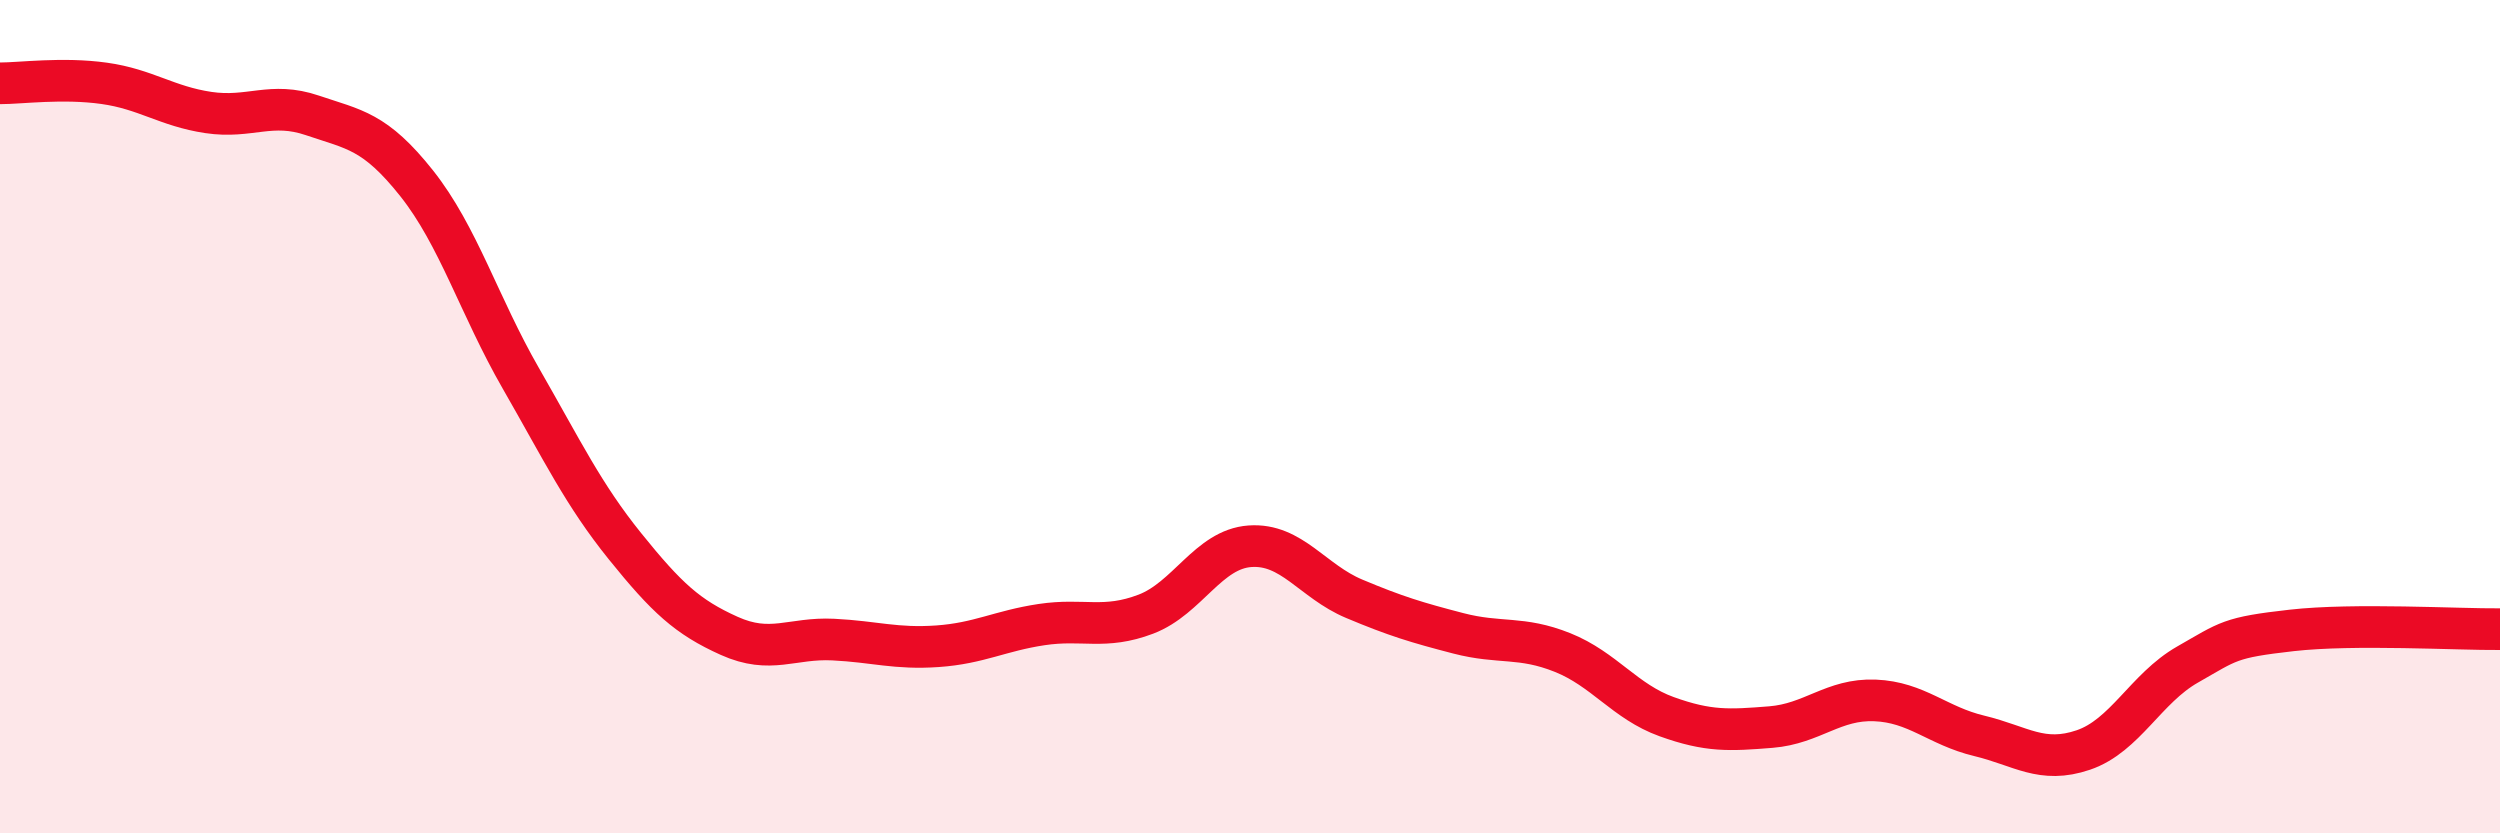
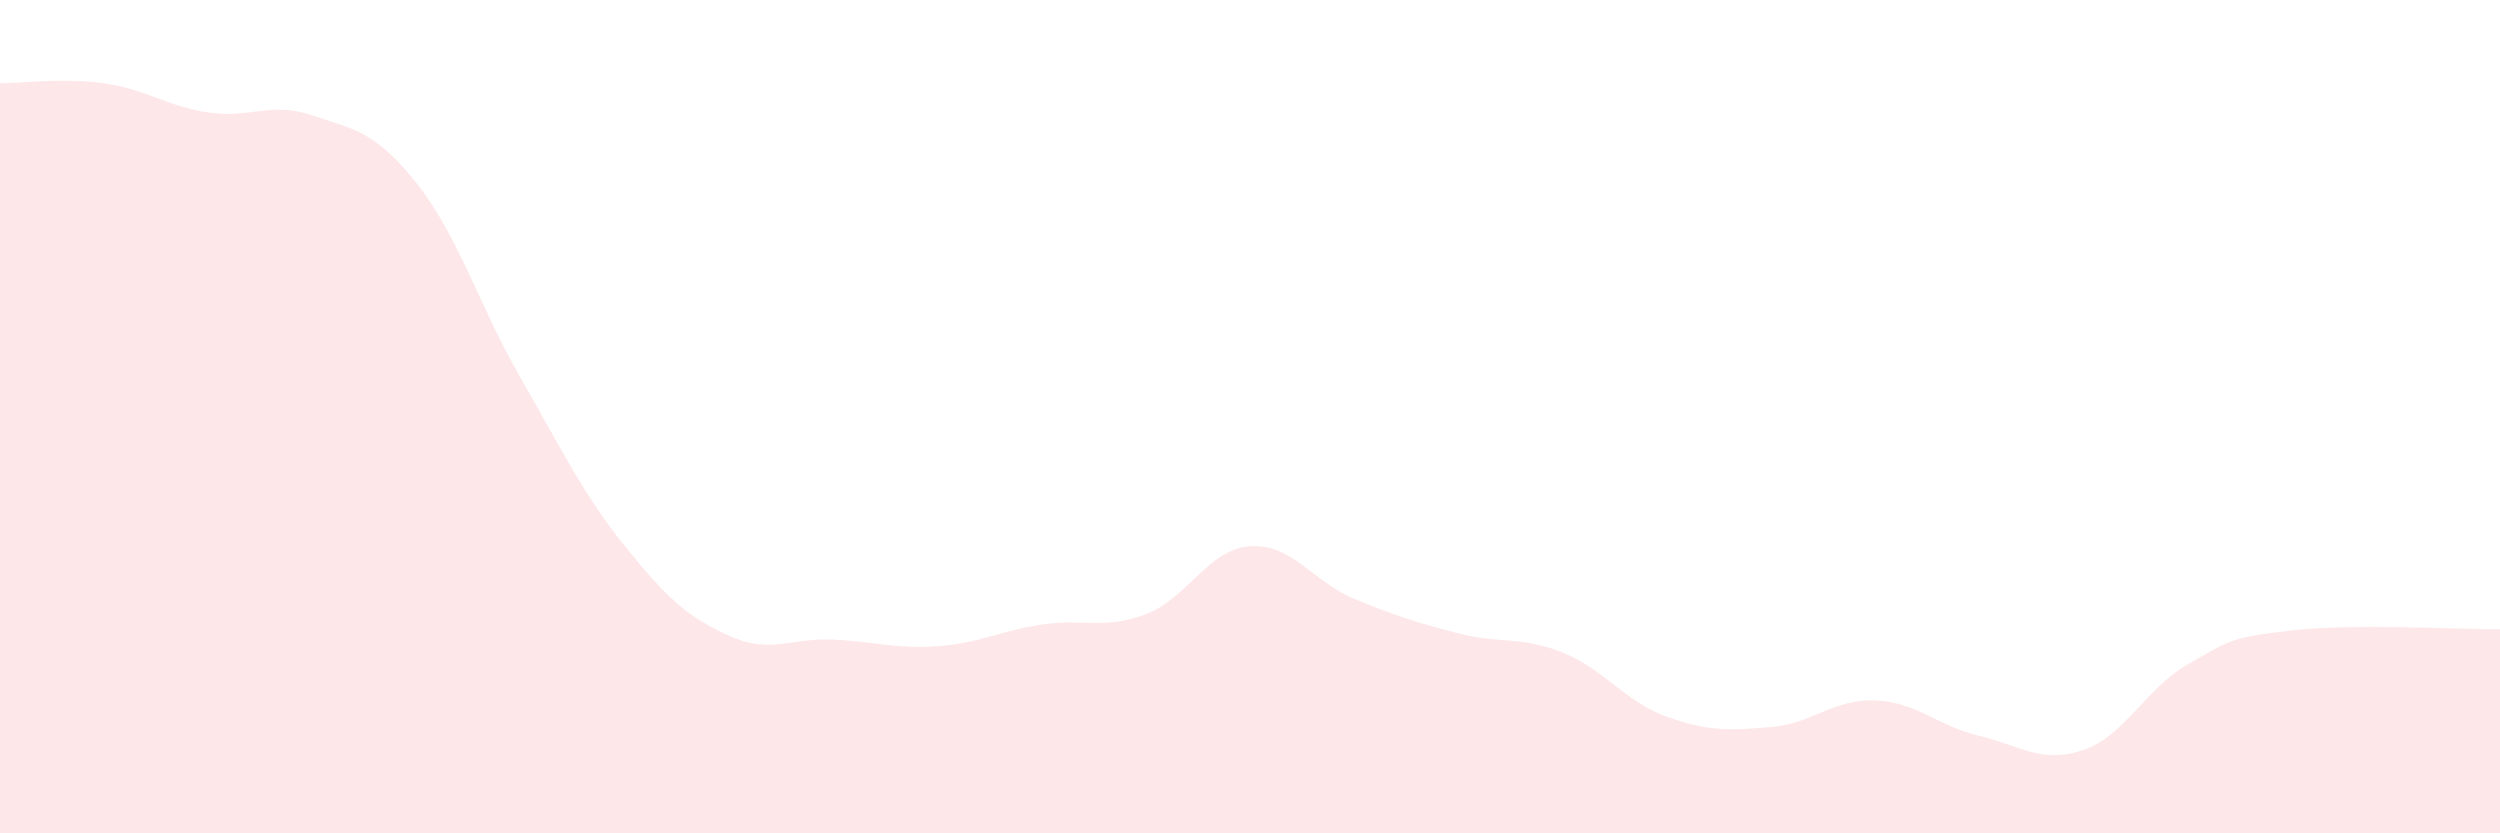
<svg xmlns="http://www.w3.org/2000/svg" width="60" height="20" viewBox="0 0 60 20">
  <path d="M 0,2 C 0.5,2 1.5,1.86 2.5,2 C 3.5,2.14 4,2.55 5,2.7 C 6,2.85 6.5,2.43 7.5,2.77 C 8.5,3.11 9,3.14 10,4.4 C 11,5.66 11.5,7.34 12.5,9.08 C 13.5,10.82 14,11.87 15,13.11 C 16,14.35 16.5,14.81 17.5,15.26 C 18.5,15.71 19,15.3 20,15.35 C 21,15.4 21.5,15.58 22.5,15.51 C 23.5,15.44 24,15.14 25,14.99 C 26,14.84 26.5,15.12 27.5,14.74 C 28.5,14.36 29,13.18 30,13.11 C 31,13.04 31.5,13.95 32.5,14.37 C 33.5,14.79 34,14.94 35,15.2 C 36,15.46 36.5,15.26 37.5,15.66 C 38.5,16.06 39,16.84 40,17.2 C 41,17.56 41.5,17.53 42.5,17.45 C 43.5,17.37 44,16.77 45,16.81 C 46,16.85 46.5,17.42 47.5,17.66 C 48.5,17.9 49,18.34 50,18 C 51,17.66 51.5,16.52 52.5,15.95 C 53.5,15.38 53.5,15.3 55,15.13 C 56.5,14.96 59,15.11 60,15.1L60 20L0 20Z" fill="#EB0A25" opacity="0.1" stroke-linecap="round" stroke-linejoin="round" />
-   <path d="M 0,2 C 0.5,2 1.5,1.86 2.5,2 C 3.5,2.14 4,2.55 5,2.7 C 6,2.85 6.5,2.43 7.5,2.77 C 8.5,3.11 9,3.14 10,4.4 C 11,5.66 11.5,7.34 12.5,9.08 C 13.5,10.82 14,11.87 15,13.11 C 16,14.35 16.5,14.81 17.5,15.26 C 18.5,15.71 19,15.3 20,15.35 C 21,15.4 21.5,15.58 22.5,15.51 C 23.5,15.44 24,15.14 25,14.99 C 26,14.84 26.5,15.12 27.5,14.74 C 28.5,14.36 29,13.18 30,13.11 C 31,13.04 31.5,13.95 32.5,14.37 C 33.5,14.79 34,14.94 35,15.2 C 36,15.46 36.5,15.26 37.5,15.66 C 38.5,16.06 39,16.84 40,17.2 C 41,17.56 41.5,17.53 42.5,17.45 C 43.5,17.37 44,16.77 45,16.81 C 46,16.85 46.5,17.42 47.5,17.66 C 48.5,17.9 49,18.34 50,18 C 51,17.66 51.5,16.52 52.5,15.95 C 53.5,15.38 53.5,15.3 55,15.13 C 56.5,14.96 59,15.11 60,15.1" stroke="#EB0A25" stroke-width="1" fill="none" stroke-linecap="round" stroke-linejoin="round" />
</svg>